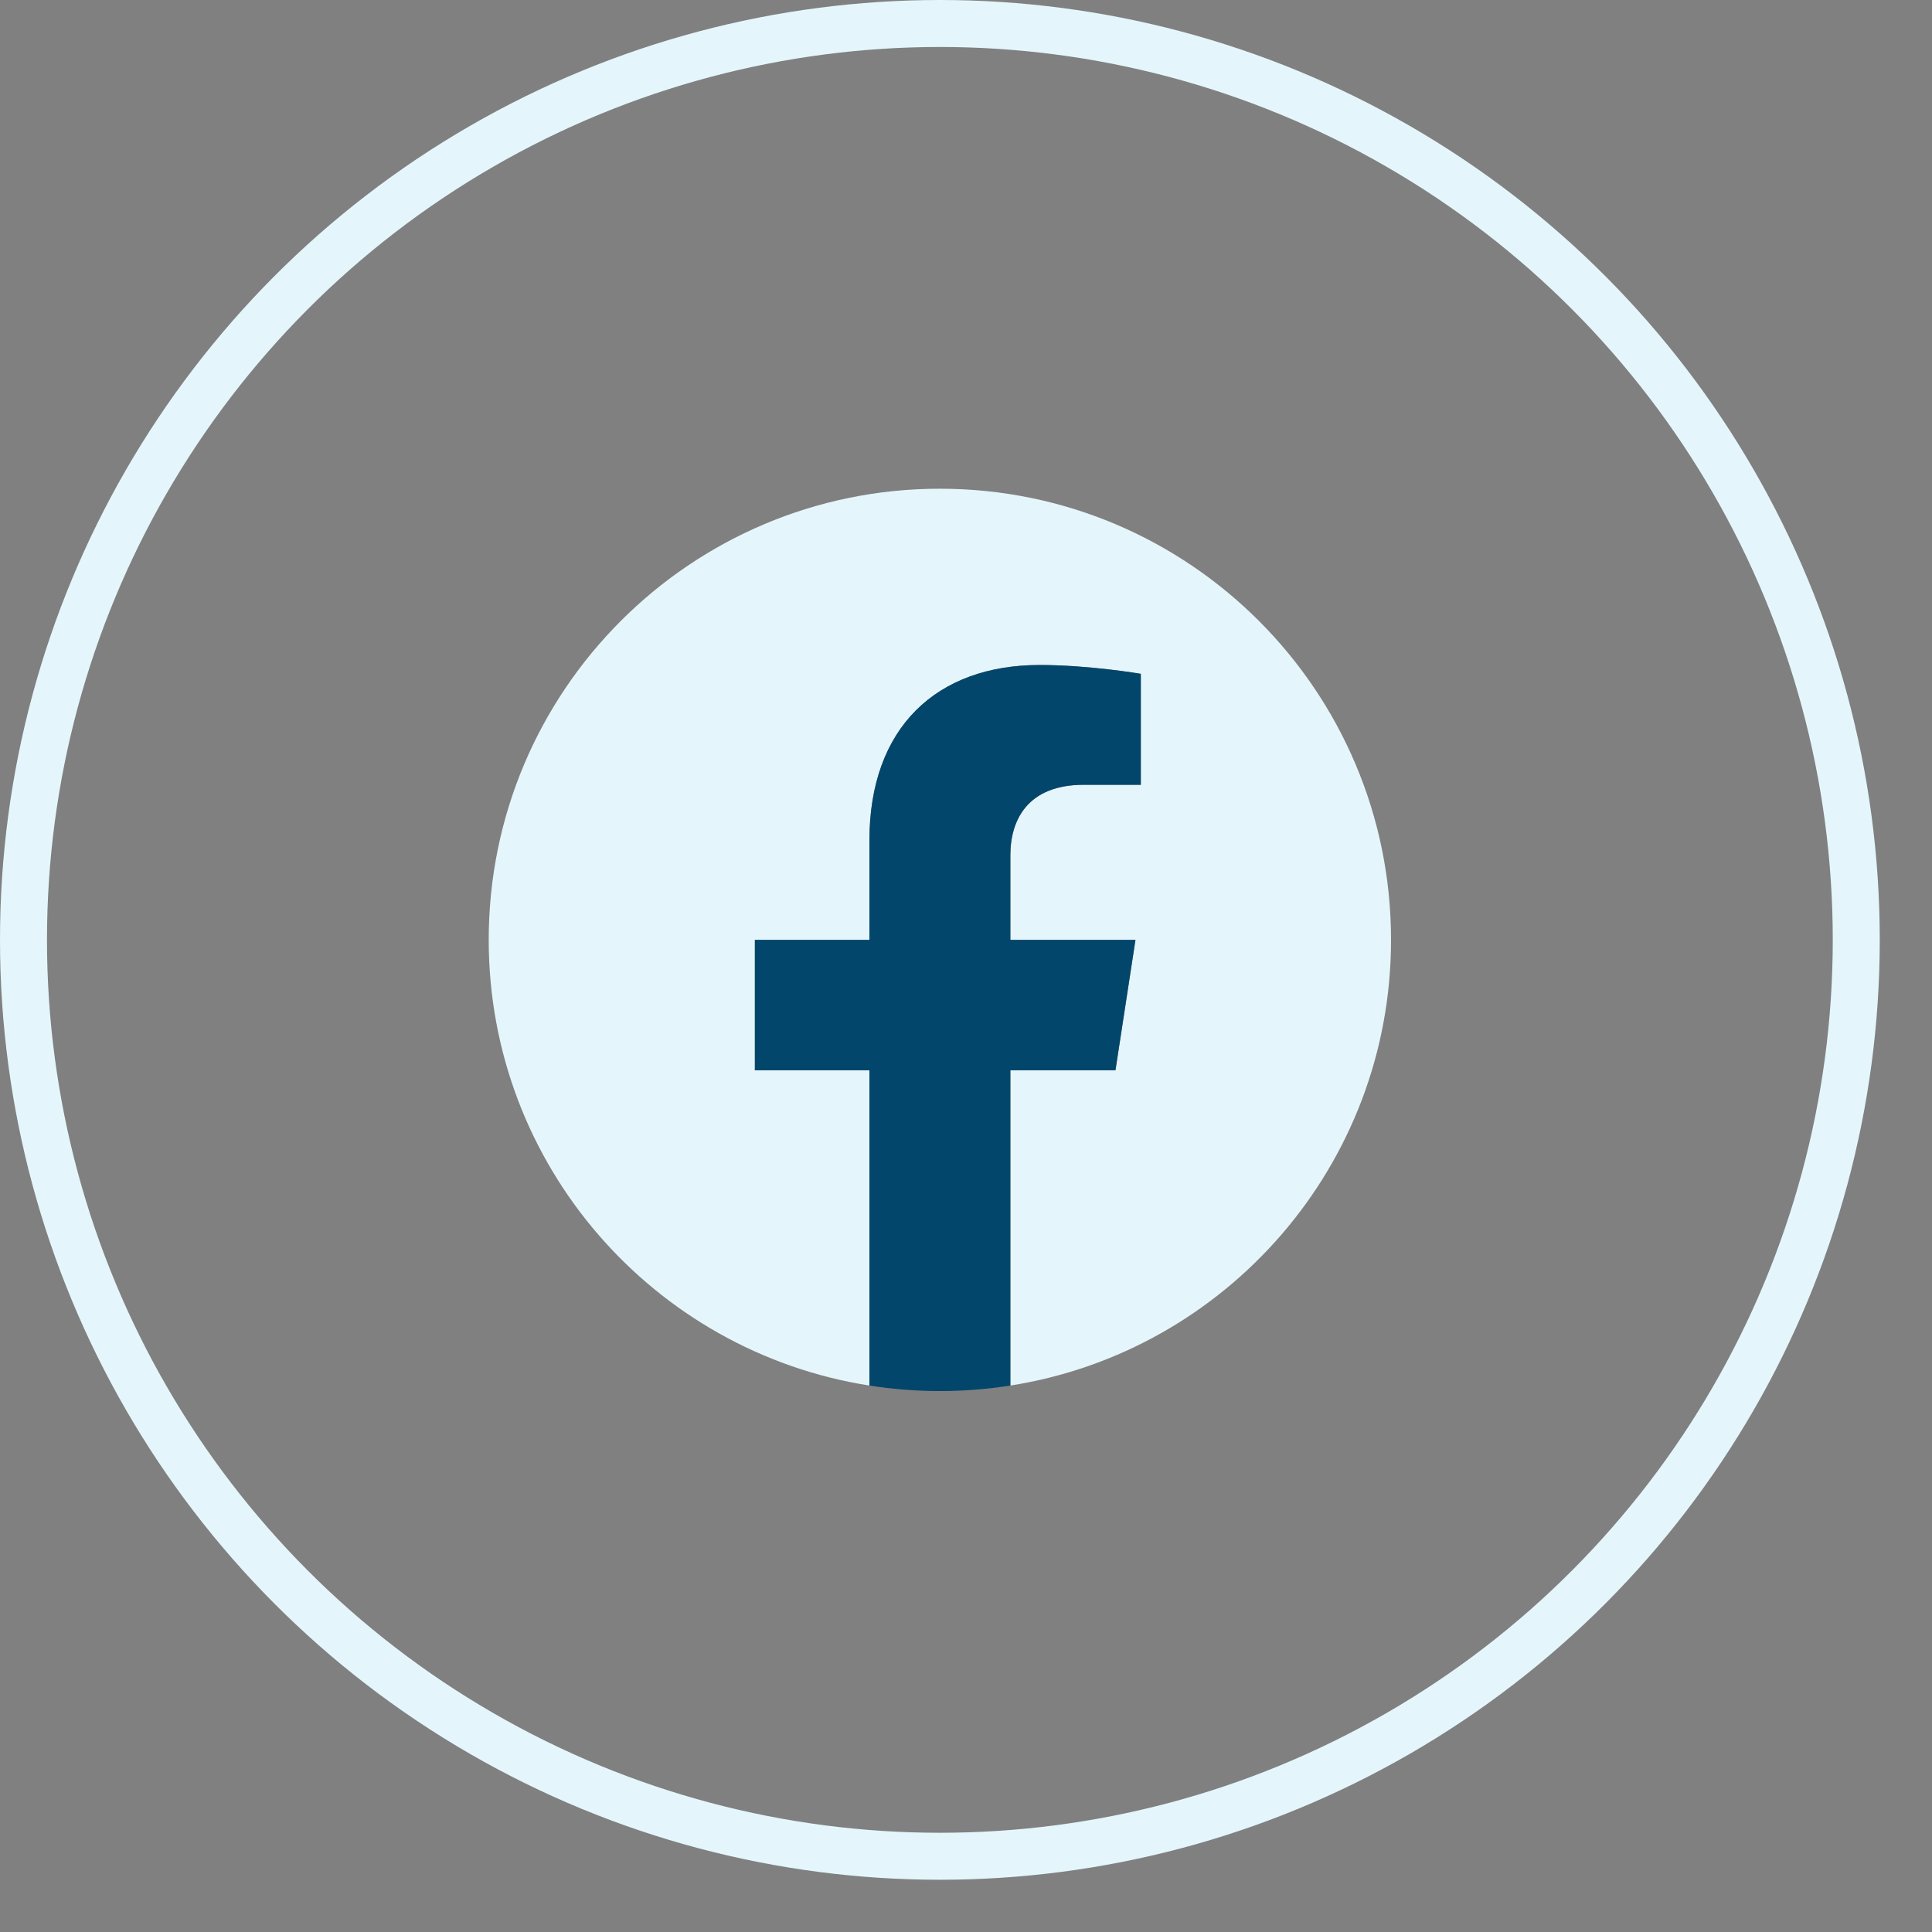
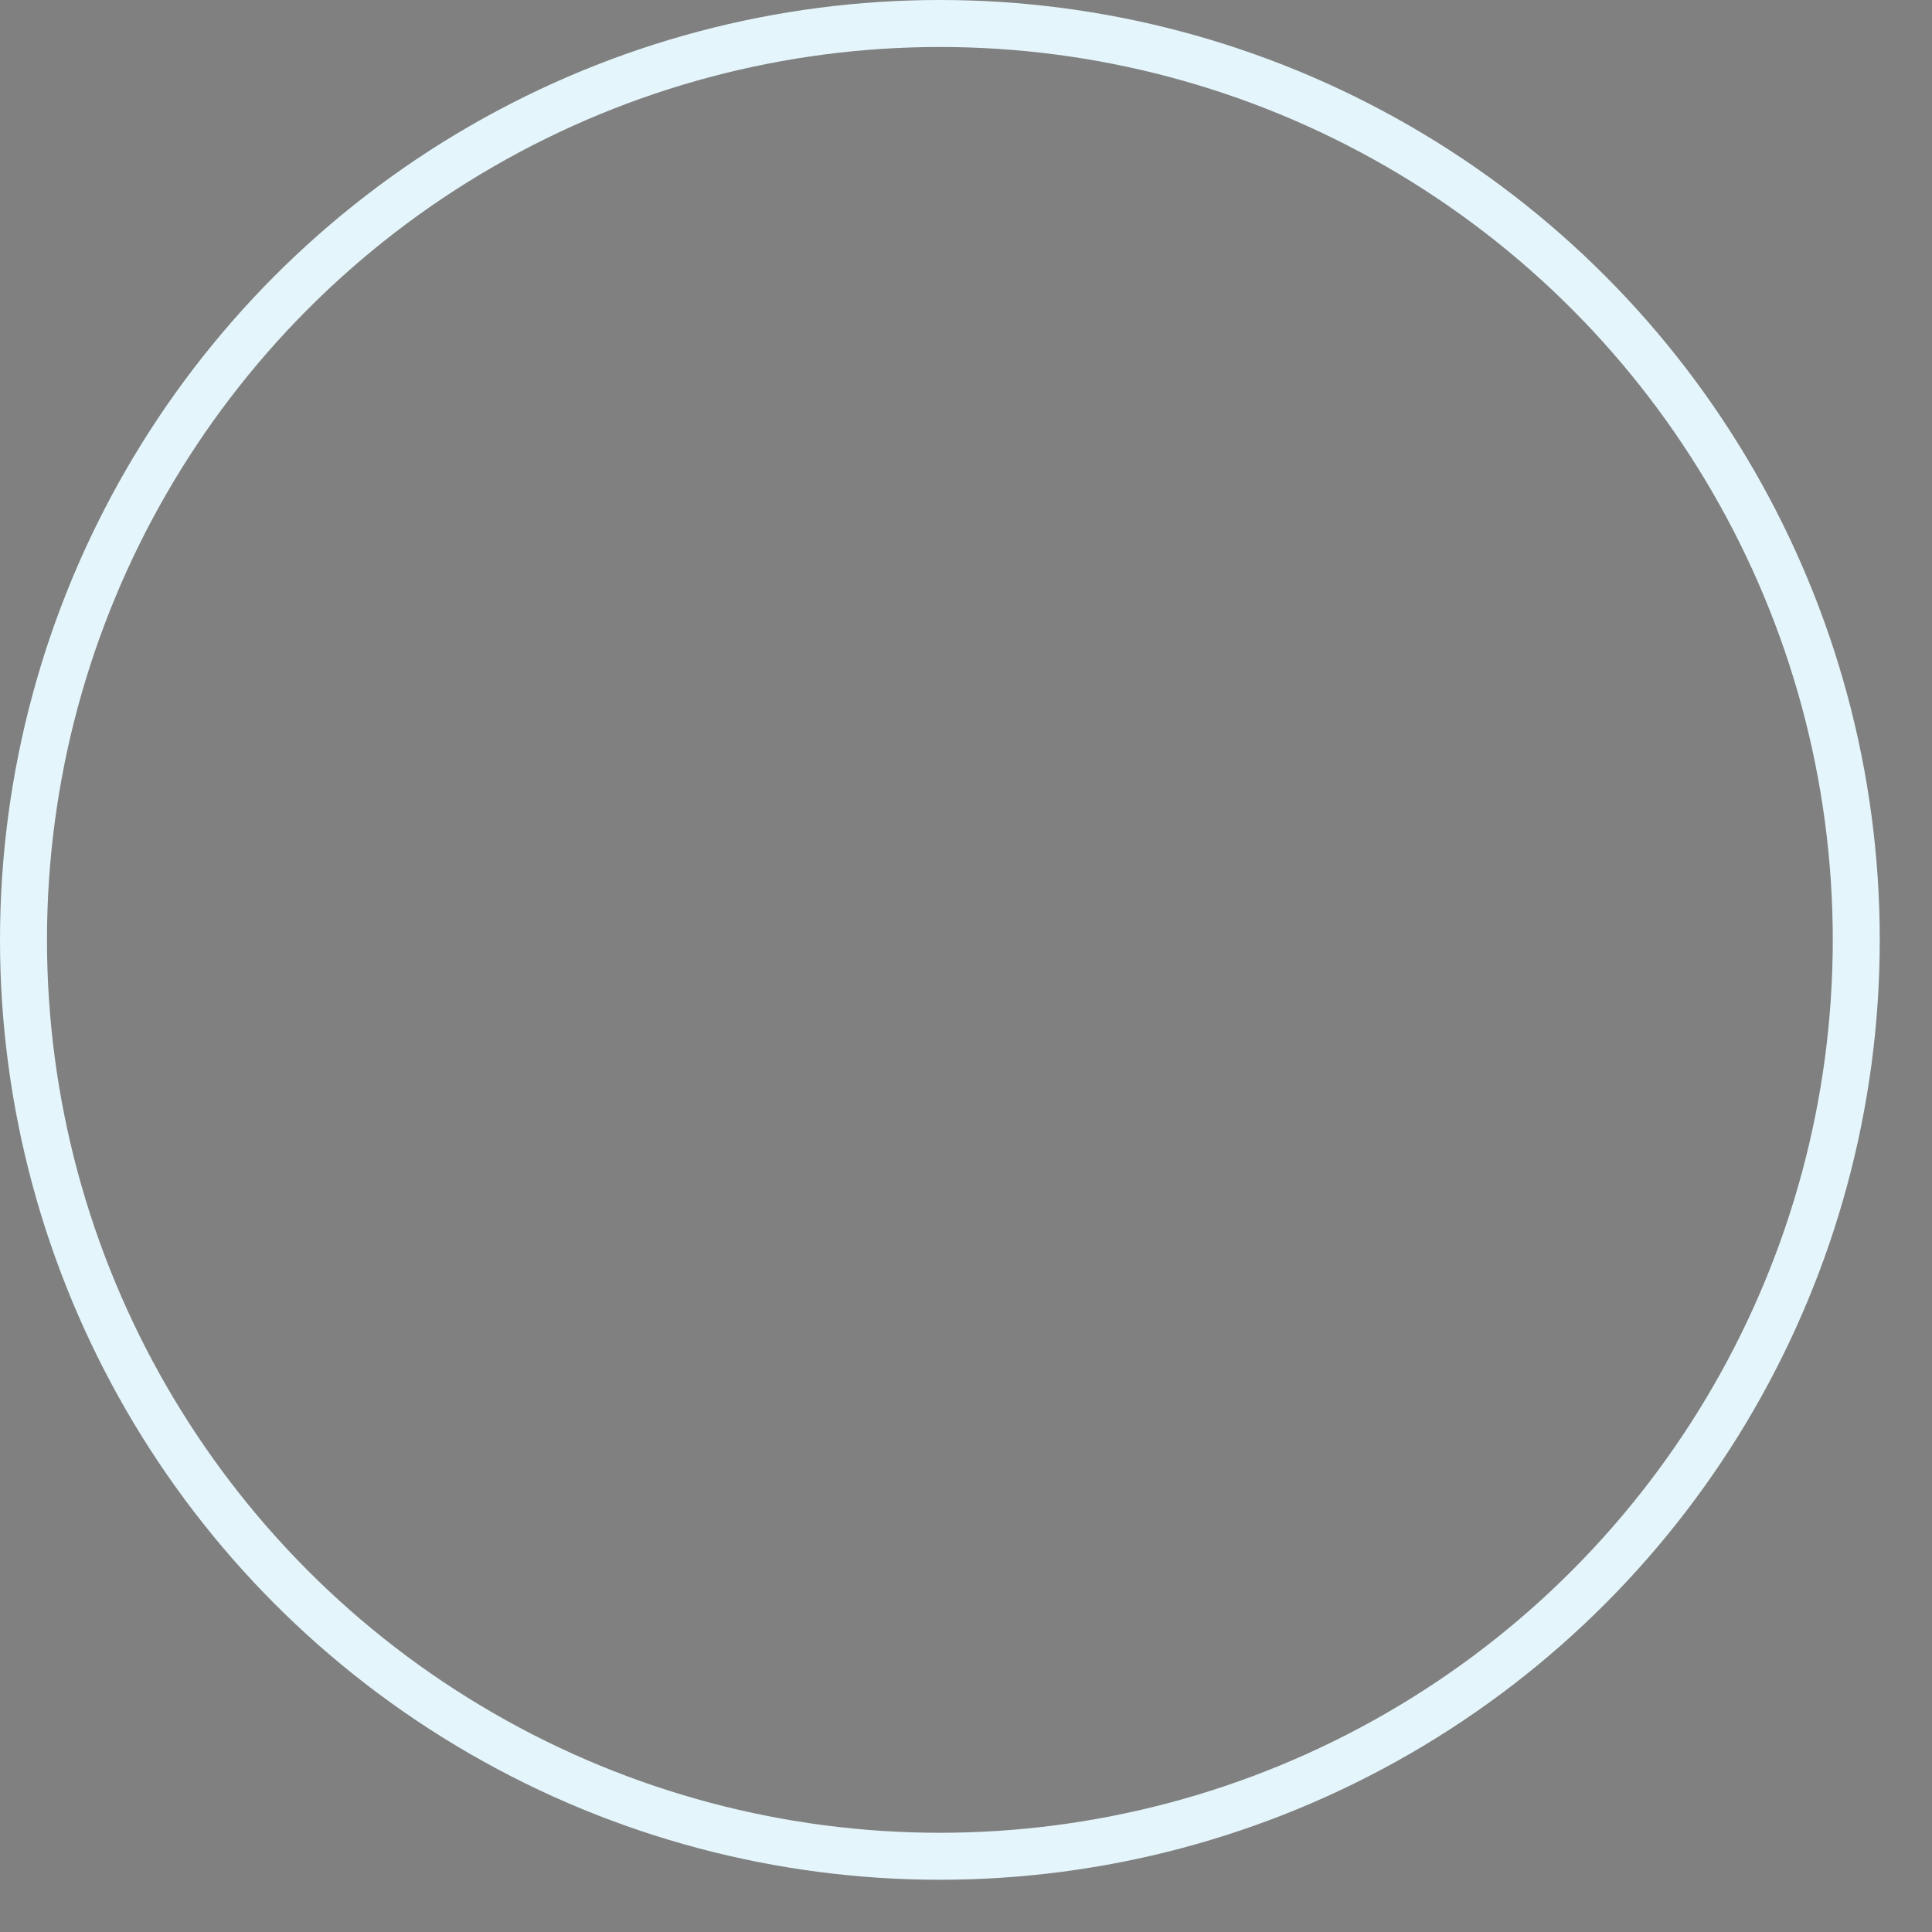
<svg xmlns="http://www.w3.org/2000/svg" width="25" height="25" viewBox="0 0 25 25" fill="none">
  <rect x="0" y="0" width="25" height="25" fill="#808080" stroke="none" />
  <circle cx="12.162" cy="12.162" r="11.858" stroke="#E4F6FB" stroke-width="0.608" />
  <g clip-path="url(#clip0_267_18554)">
-     <path d="M18 12.162C18 8.938 15.386 6.324 12.162 6.324C8.938 6.324 6.324 8.938 6.324 12.162C6.324 15.076 8.459 17.491 11.25 17.929V13.85H9.768V12.162H11.25V10.876C11.25 9.413 12.121 8.605 13.455 8.605C14.093 8.605 14.762 8.719 14.762 8.719V10.155H14.026C13.3 10.155 13.074 10.605 13.074 11.068V12.162H14.693L14.434 13.85H13.074V17.929C15.865 17.491 18 15.076 18 12.162Z" fill="#E4F6FB" />
-     <path d="M14.434 13.85L14.693 12.162H13.074V11.068C13.074 10.606 13.3 10.155 14.026 10.155H14.762V8.719C14.762 8.719 14.094 8.605 13.455 8.605C12.121 8.605 11.25 9.413 11.25 10.876V12.162H9.768V13.85H11.25V17.929C11.854 18.024 12.47 18.024 13.074 17.929V13.85H14.434Z" fill="#03466C" />
-   </g>
+     </g>
  <defs>
    <clipPath id="clip0_267_18554">
-       <rect width="11.676" height="11.676" fill="white" transform="translate(6.324 6.324)" />
-     </clipPath>
+       </clipPath>
  </defs>
</svg>